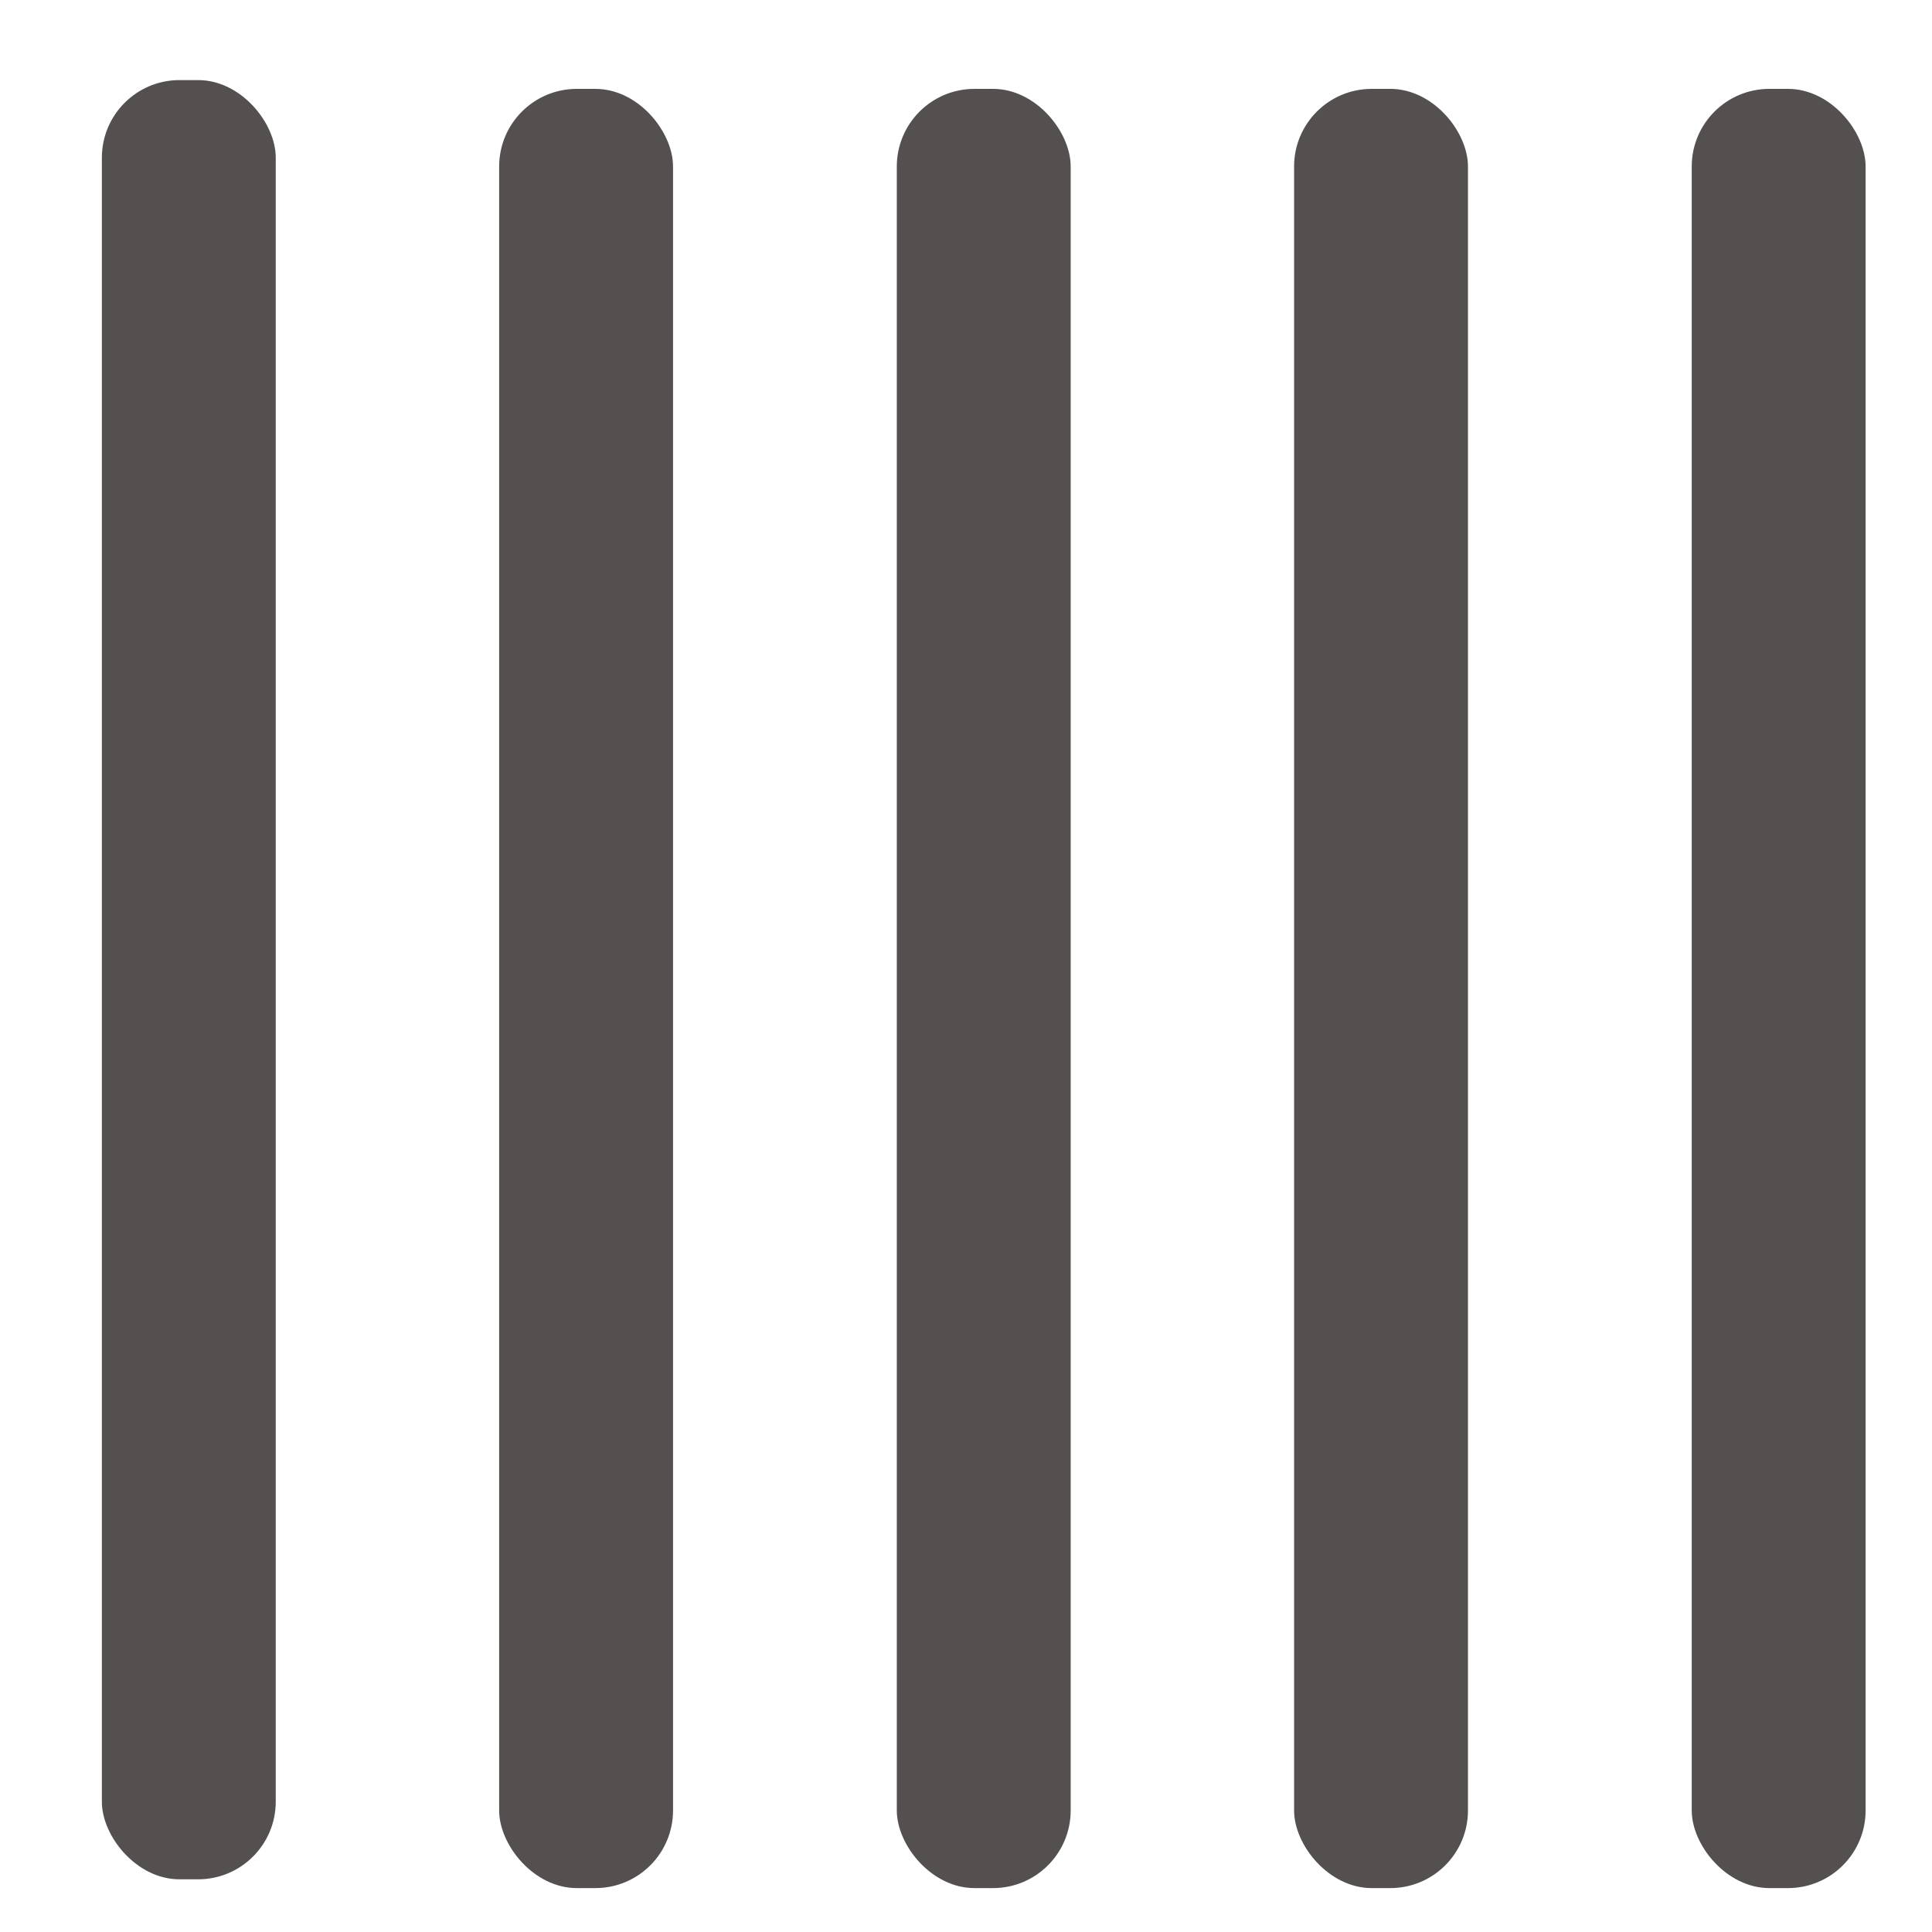
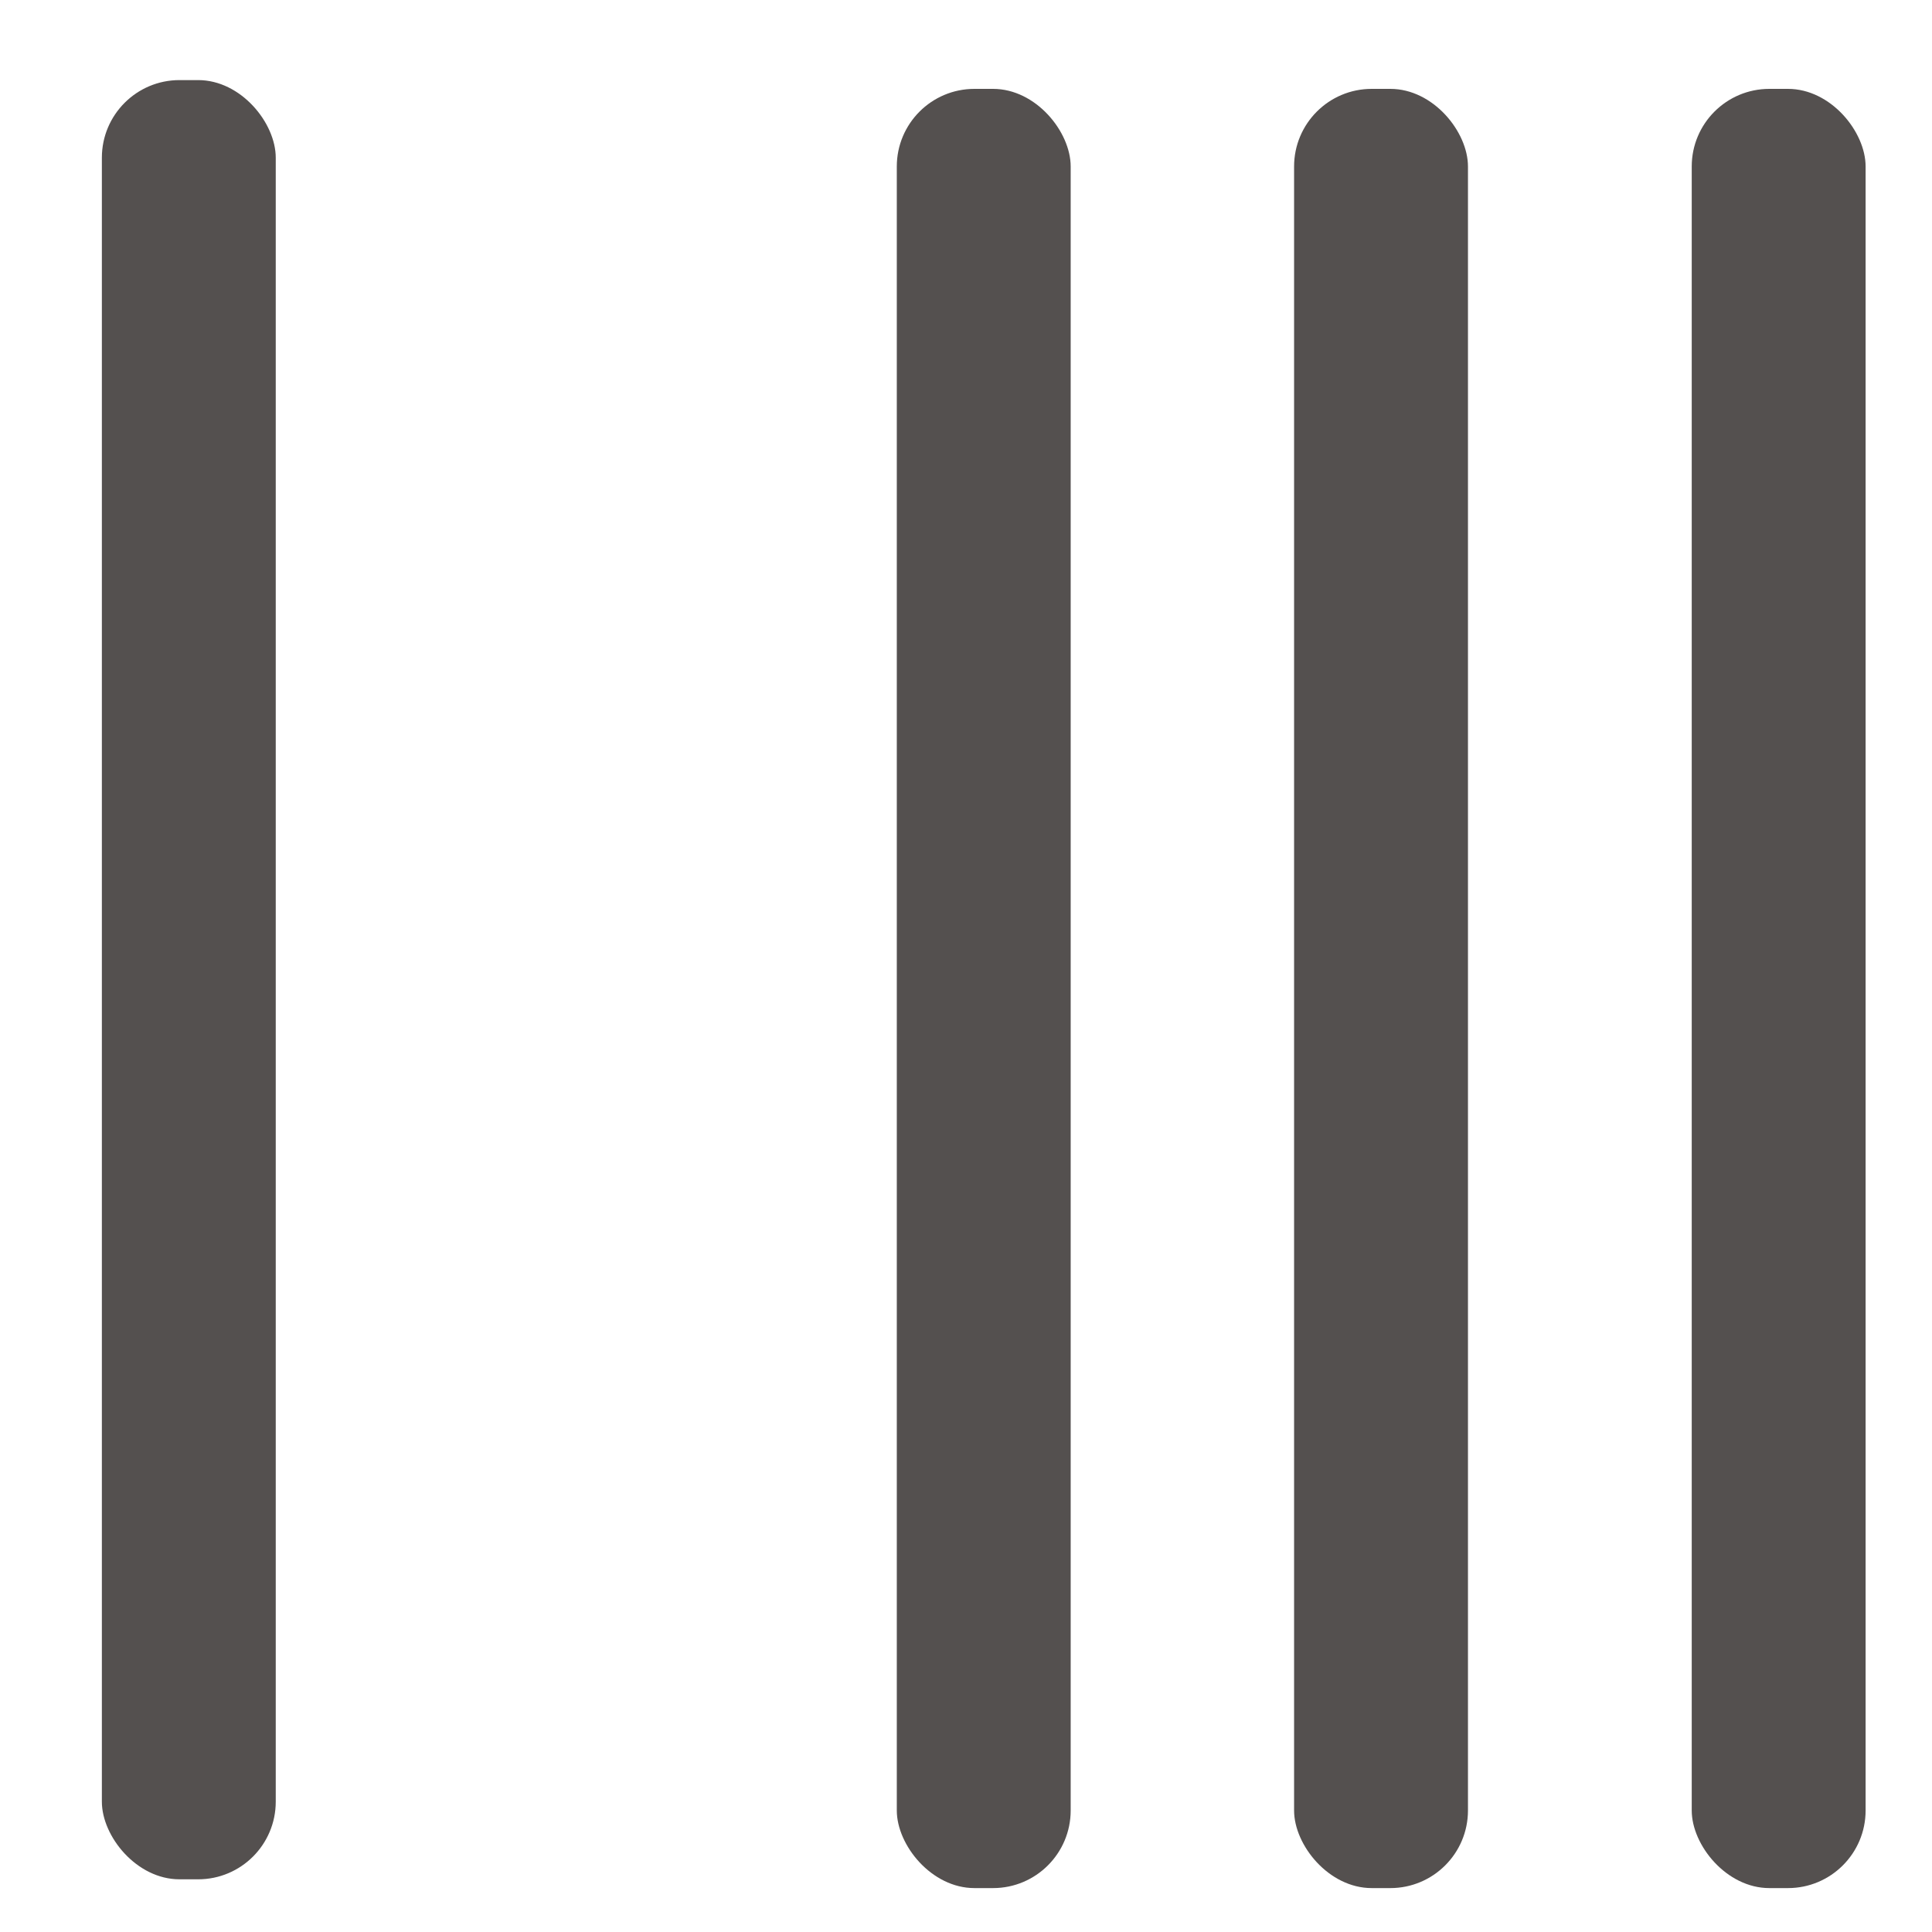
<svg xmlns="http://www.w3.org/2000/svg" id="katman_1" data-name="katman 1" viewBox="0 0 55 55">
  <defs>
    <style>.cls-1{fill:#54504f;}</style>
  </defs>
  <title>45</title>
-   <rect class="cls-1" x="14.21" y="2.53" width="4.95" height="51.22" rx="2.21" />
  <rect class="cls-1" x="2.9" y="2.28" width="4.95" height="51.22" rx="2.21" />
  <rect class="cls-1" x="25.53" y="2.53" width="4.95" height="51.22" rx="2.21" />
  <rect class="cls-1" x="36.84" y="2.53" width="4.95" height="51.22" rx="2.21" />
  <rect class="cls-1" x="48.16" y="2.53" width="4.95" height="51.22" rx="2.21" />
</svg>